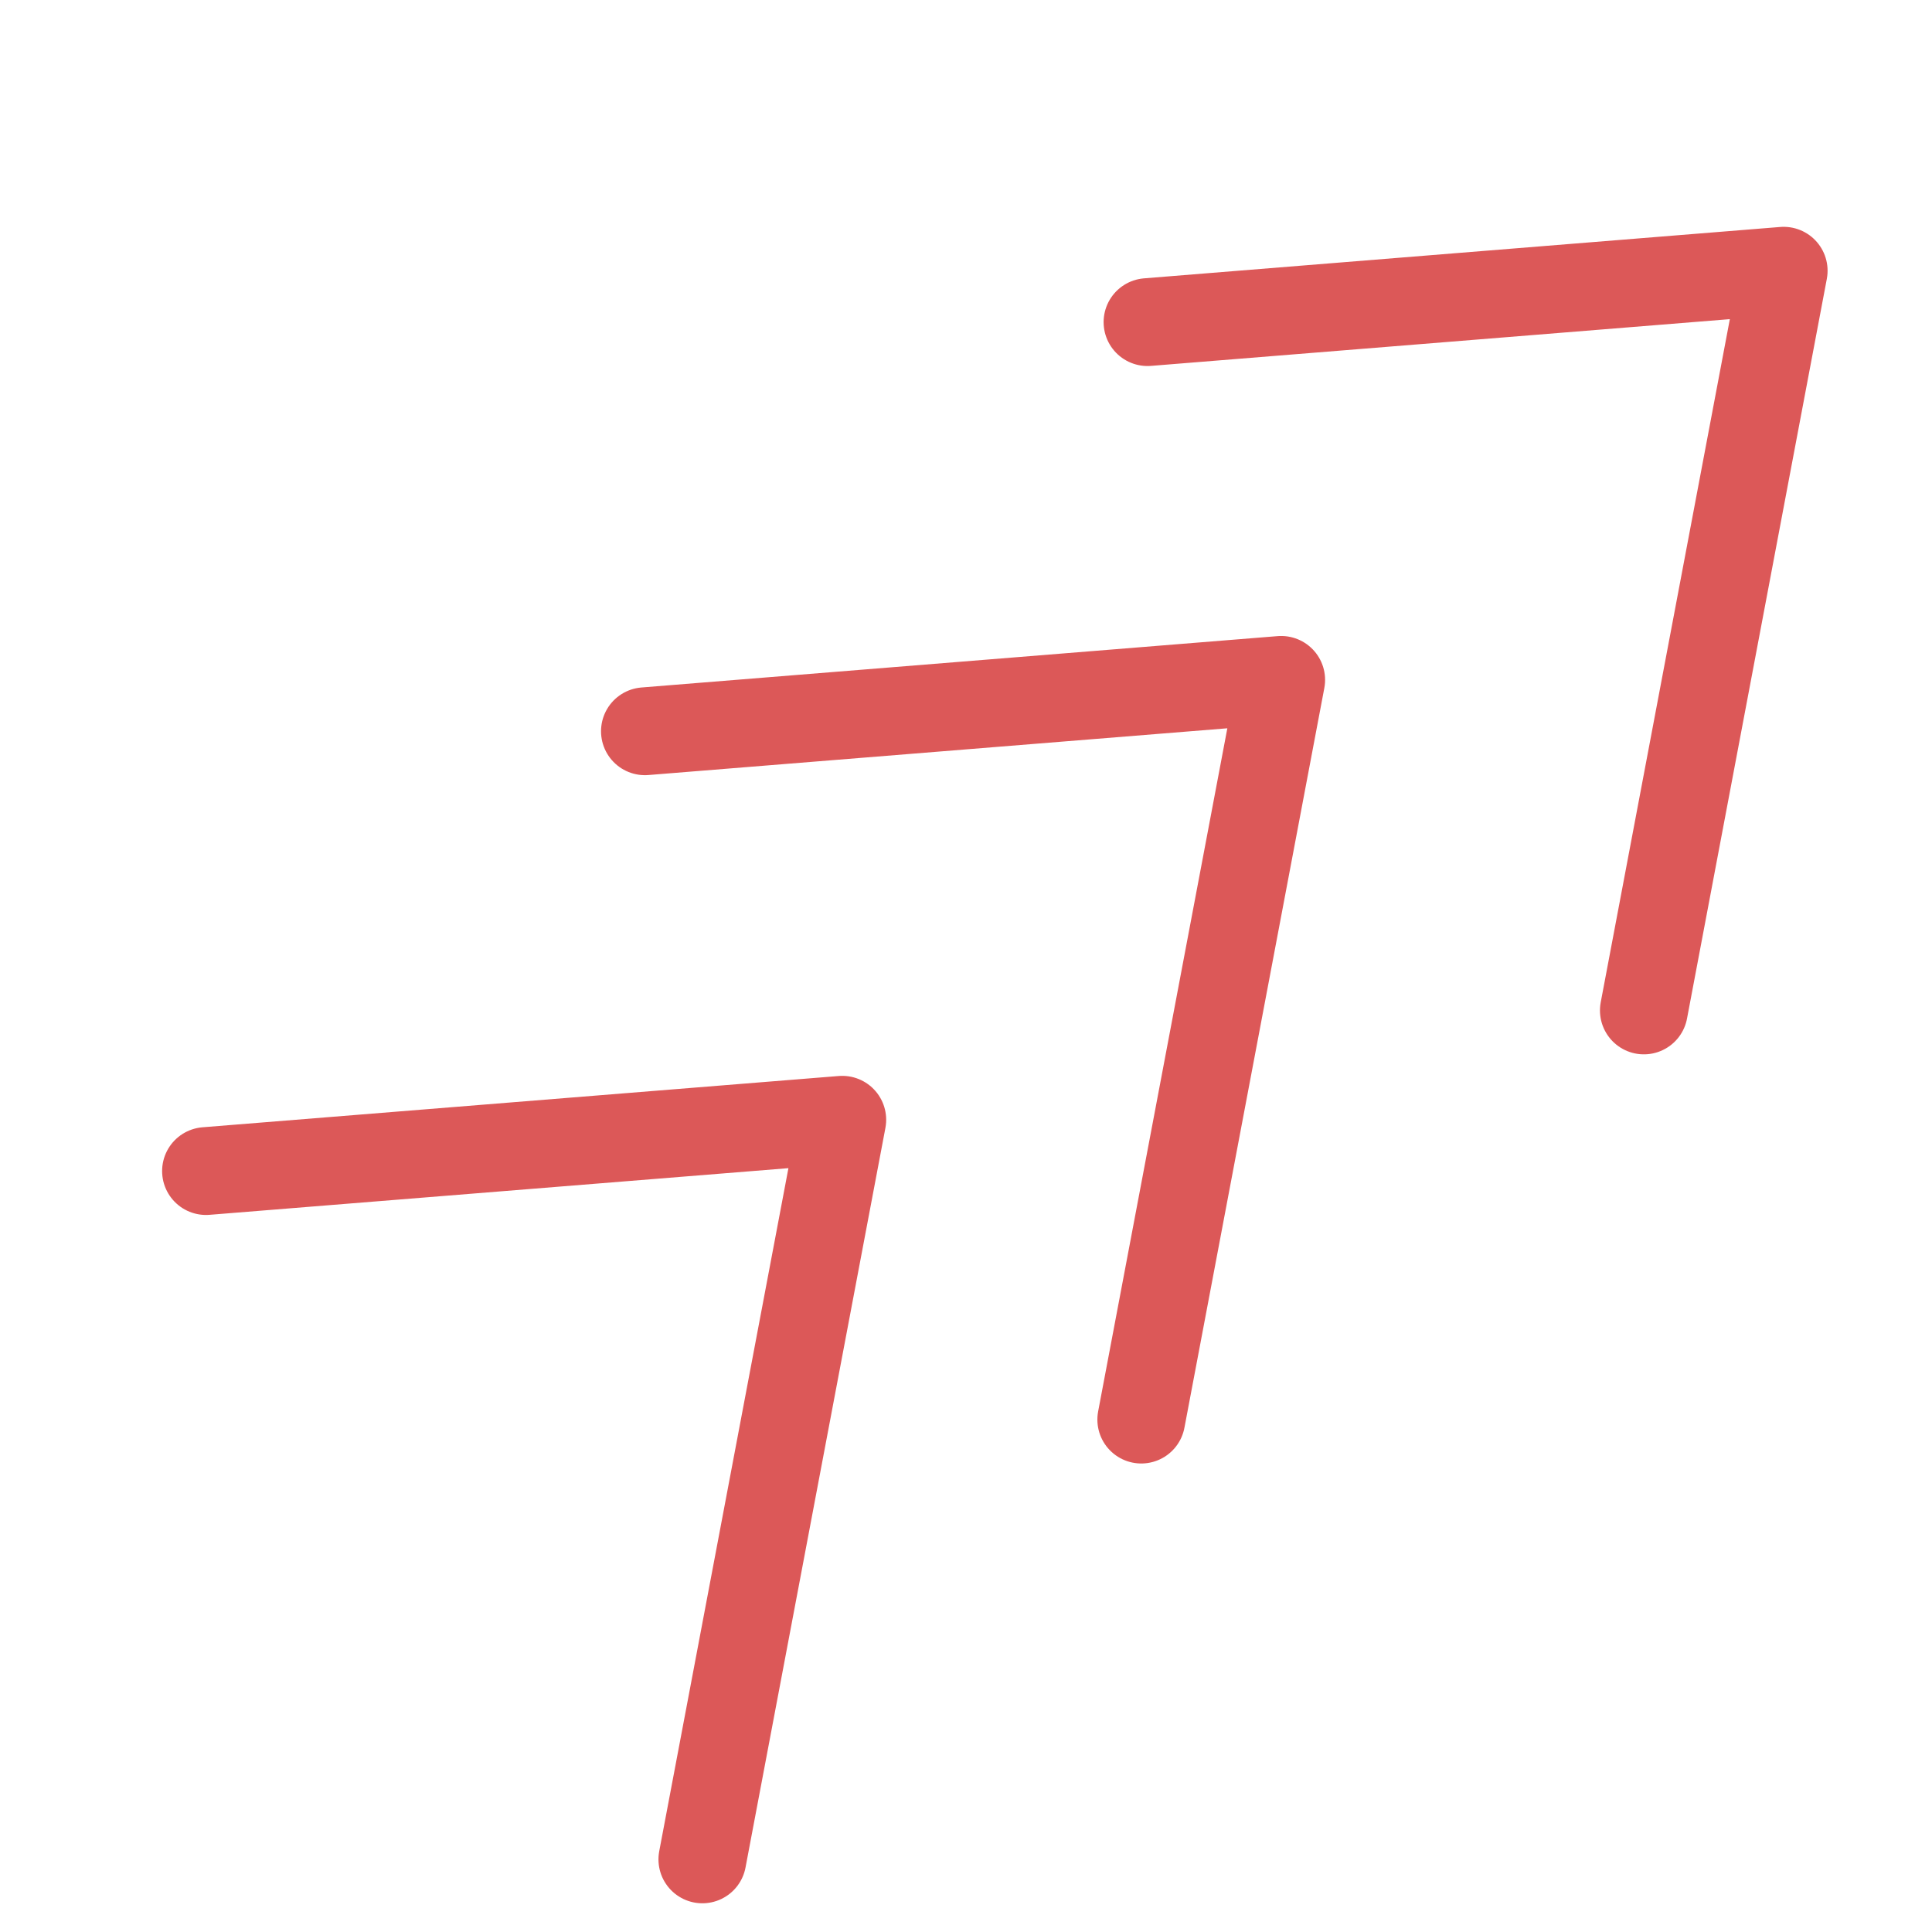
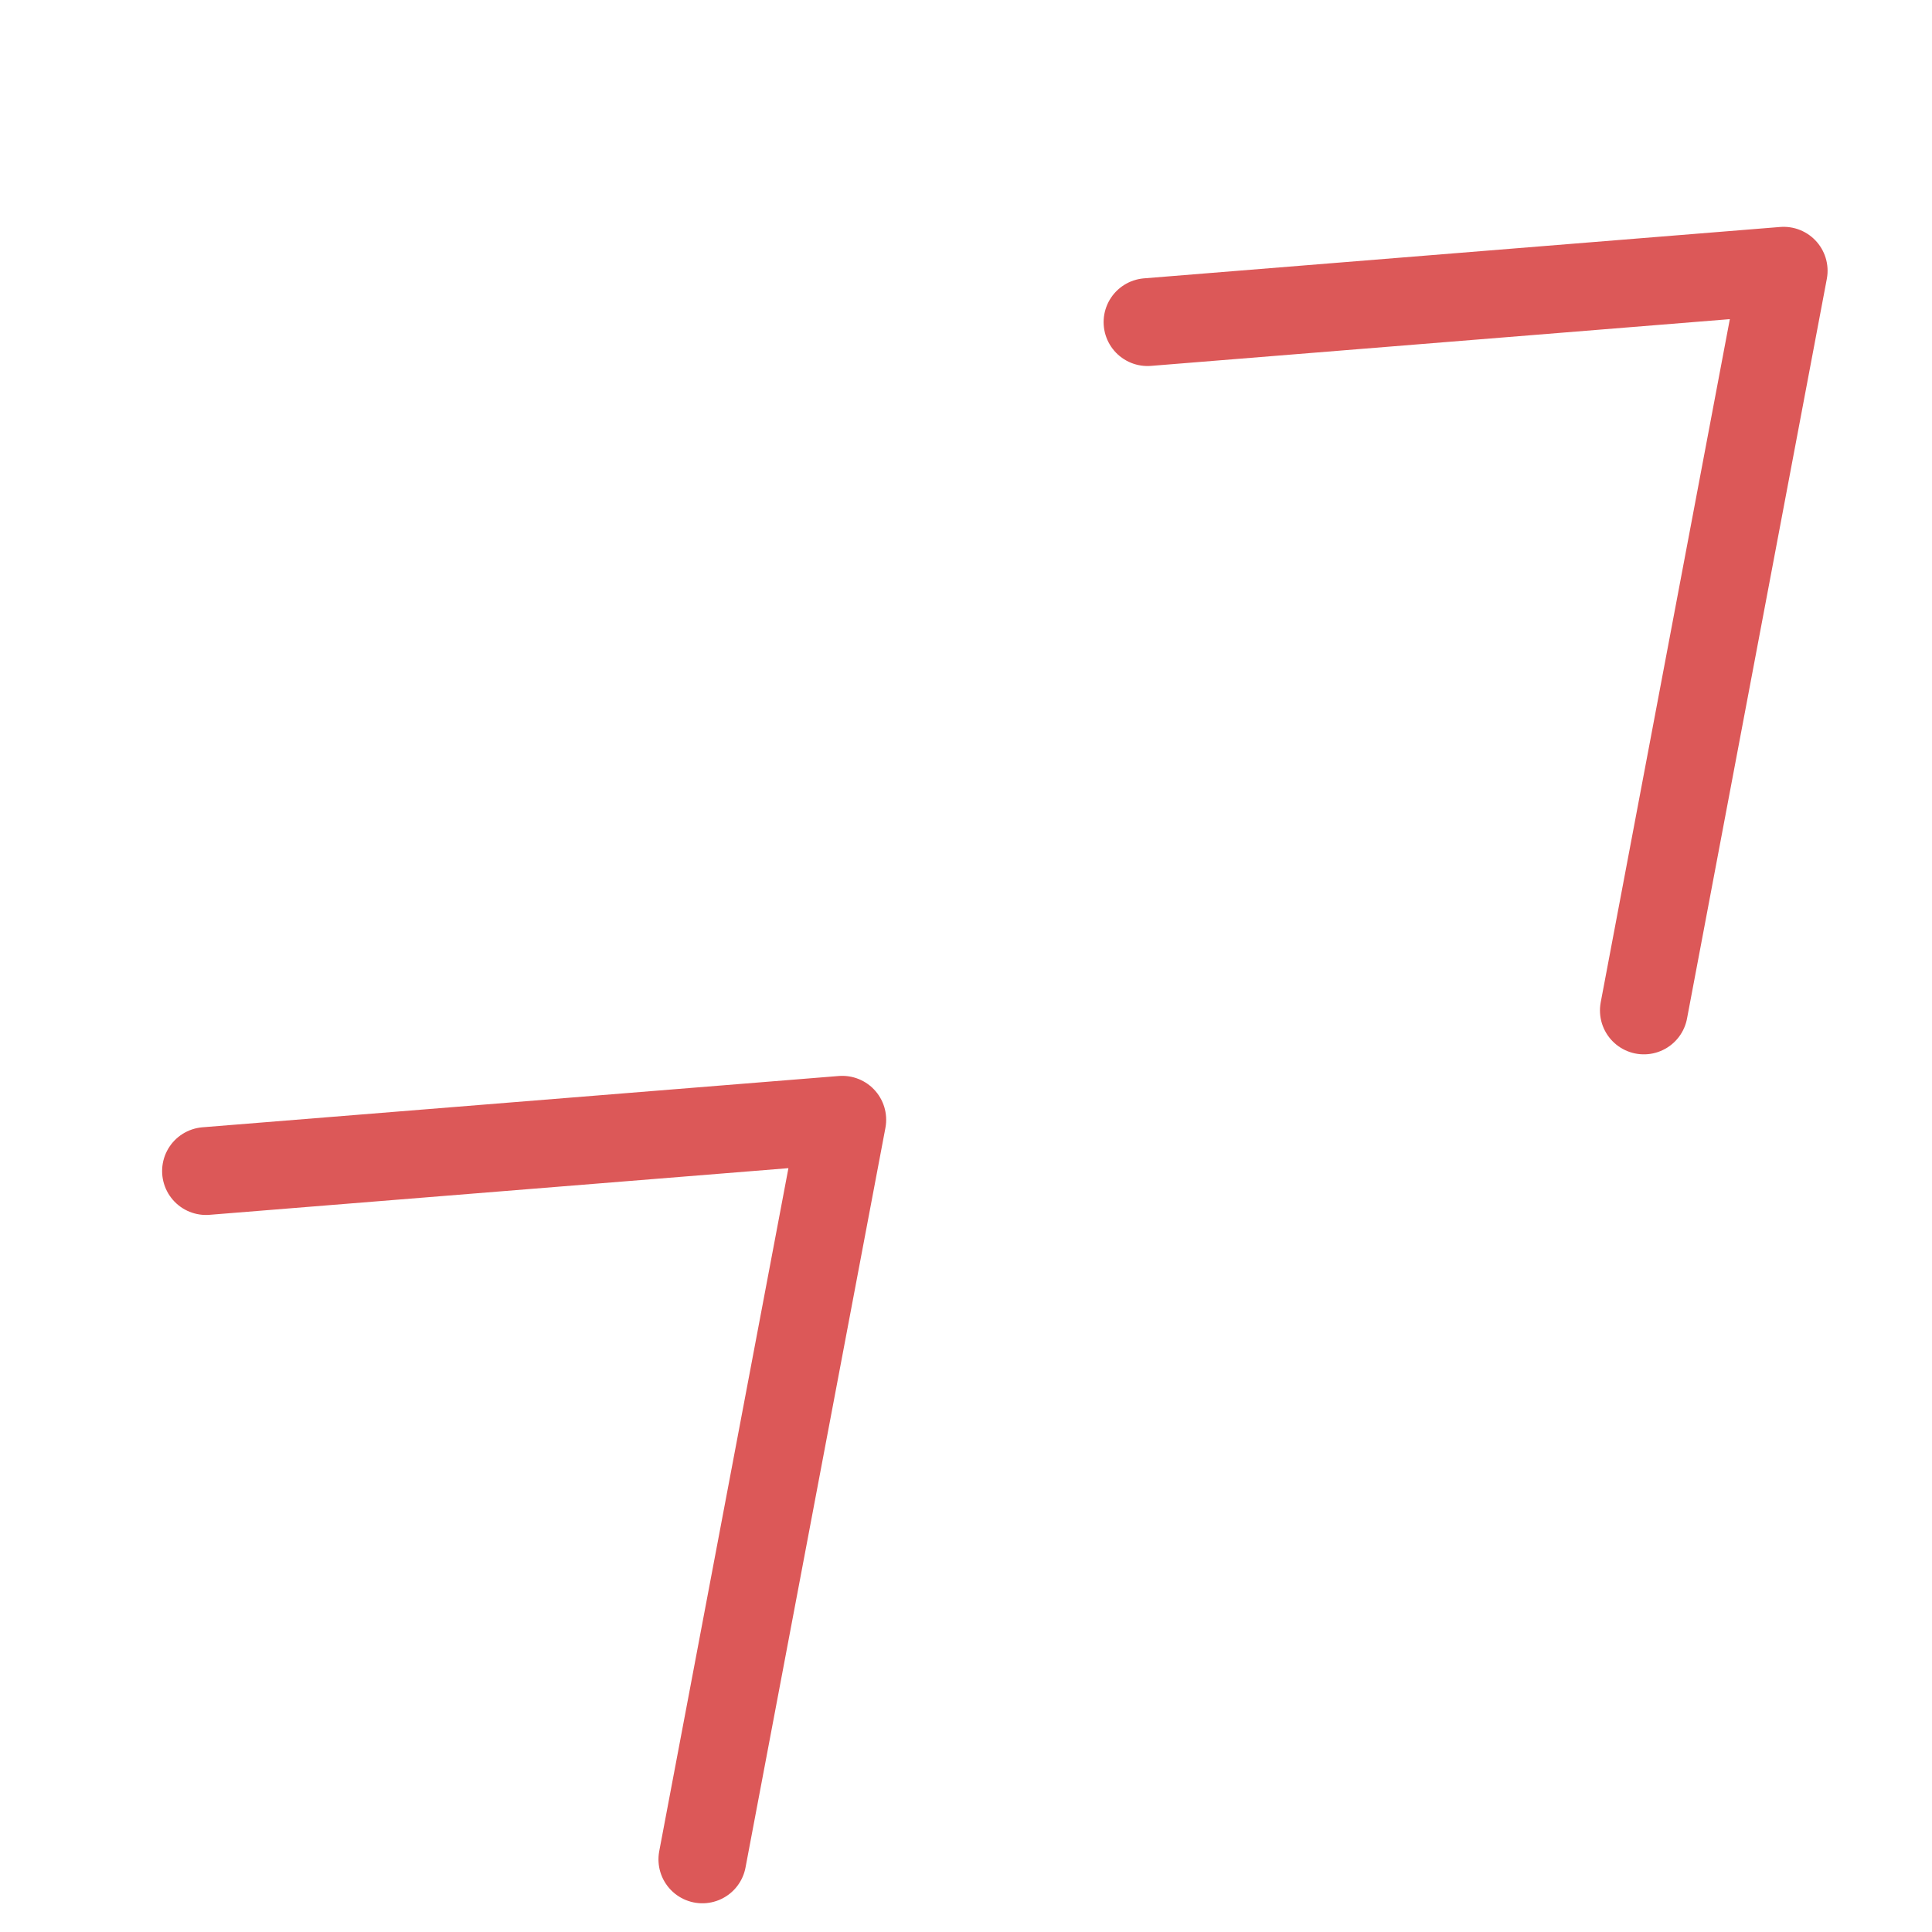
<svg xmlns="http://www.w3.org/2000/svg" width="22" height="22" viewBox="0 0 22 22" fill="none">
  <path d="M2.346 13.335L9.591 12.751L7.998 21.173" stroke="#DC5858" stroke-linecap="round" stroke-linejoin="round" />
-   <path d="M7.344 8.327L14.589 7.742L12.996 16.165" stroke="#DC5858" stroke-linecap="round" stroke-linejoin="round" />
  <path d="M13.067 3.668L20.311 3.083L18.719 11.506" stroke="#DC5858" stroke-linecap="round" stroke-linejoin="round" />
</svg>